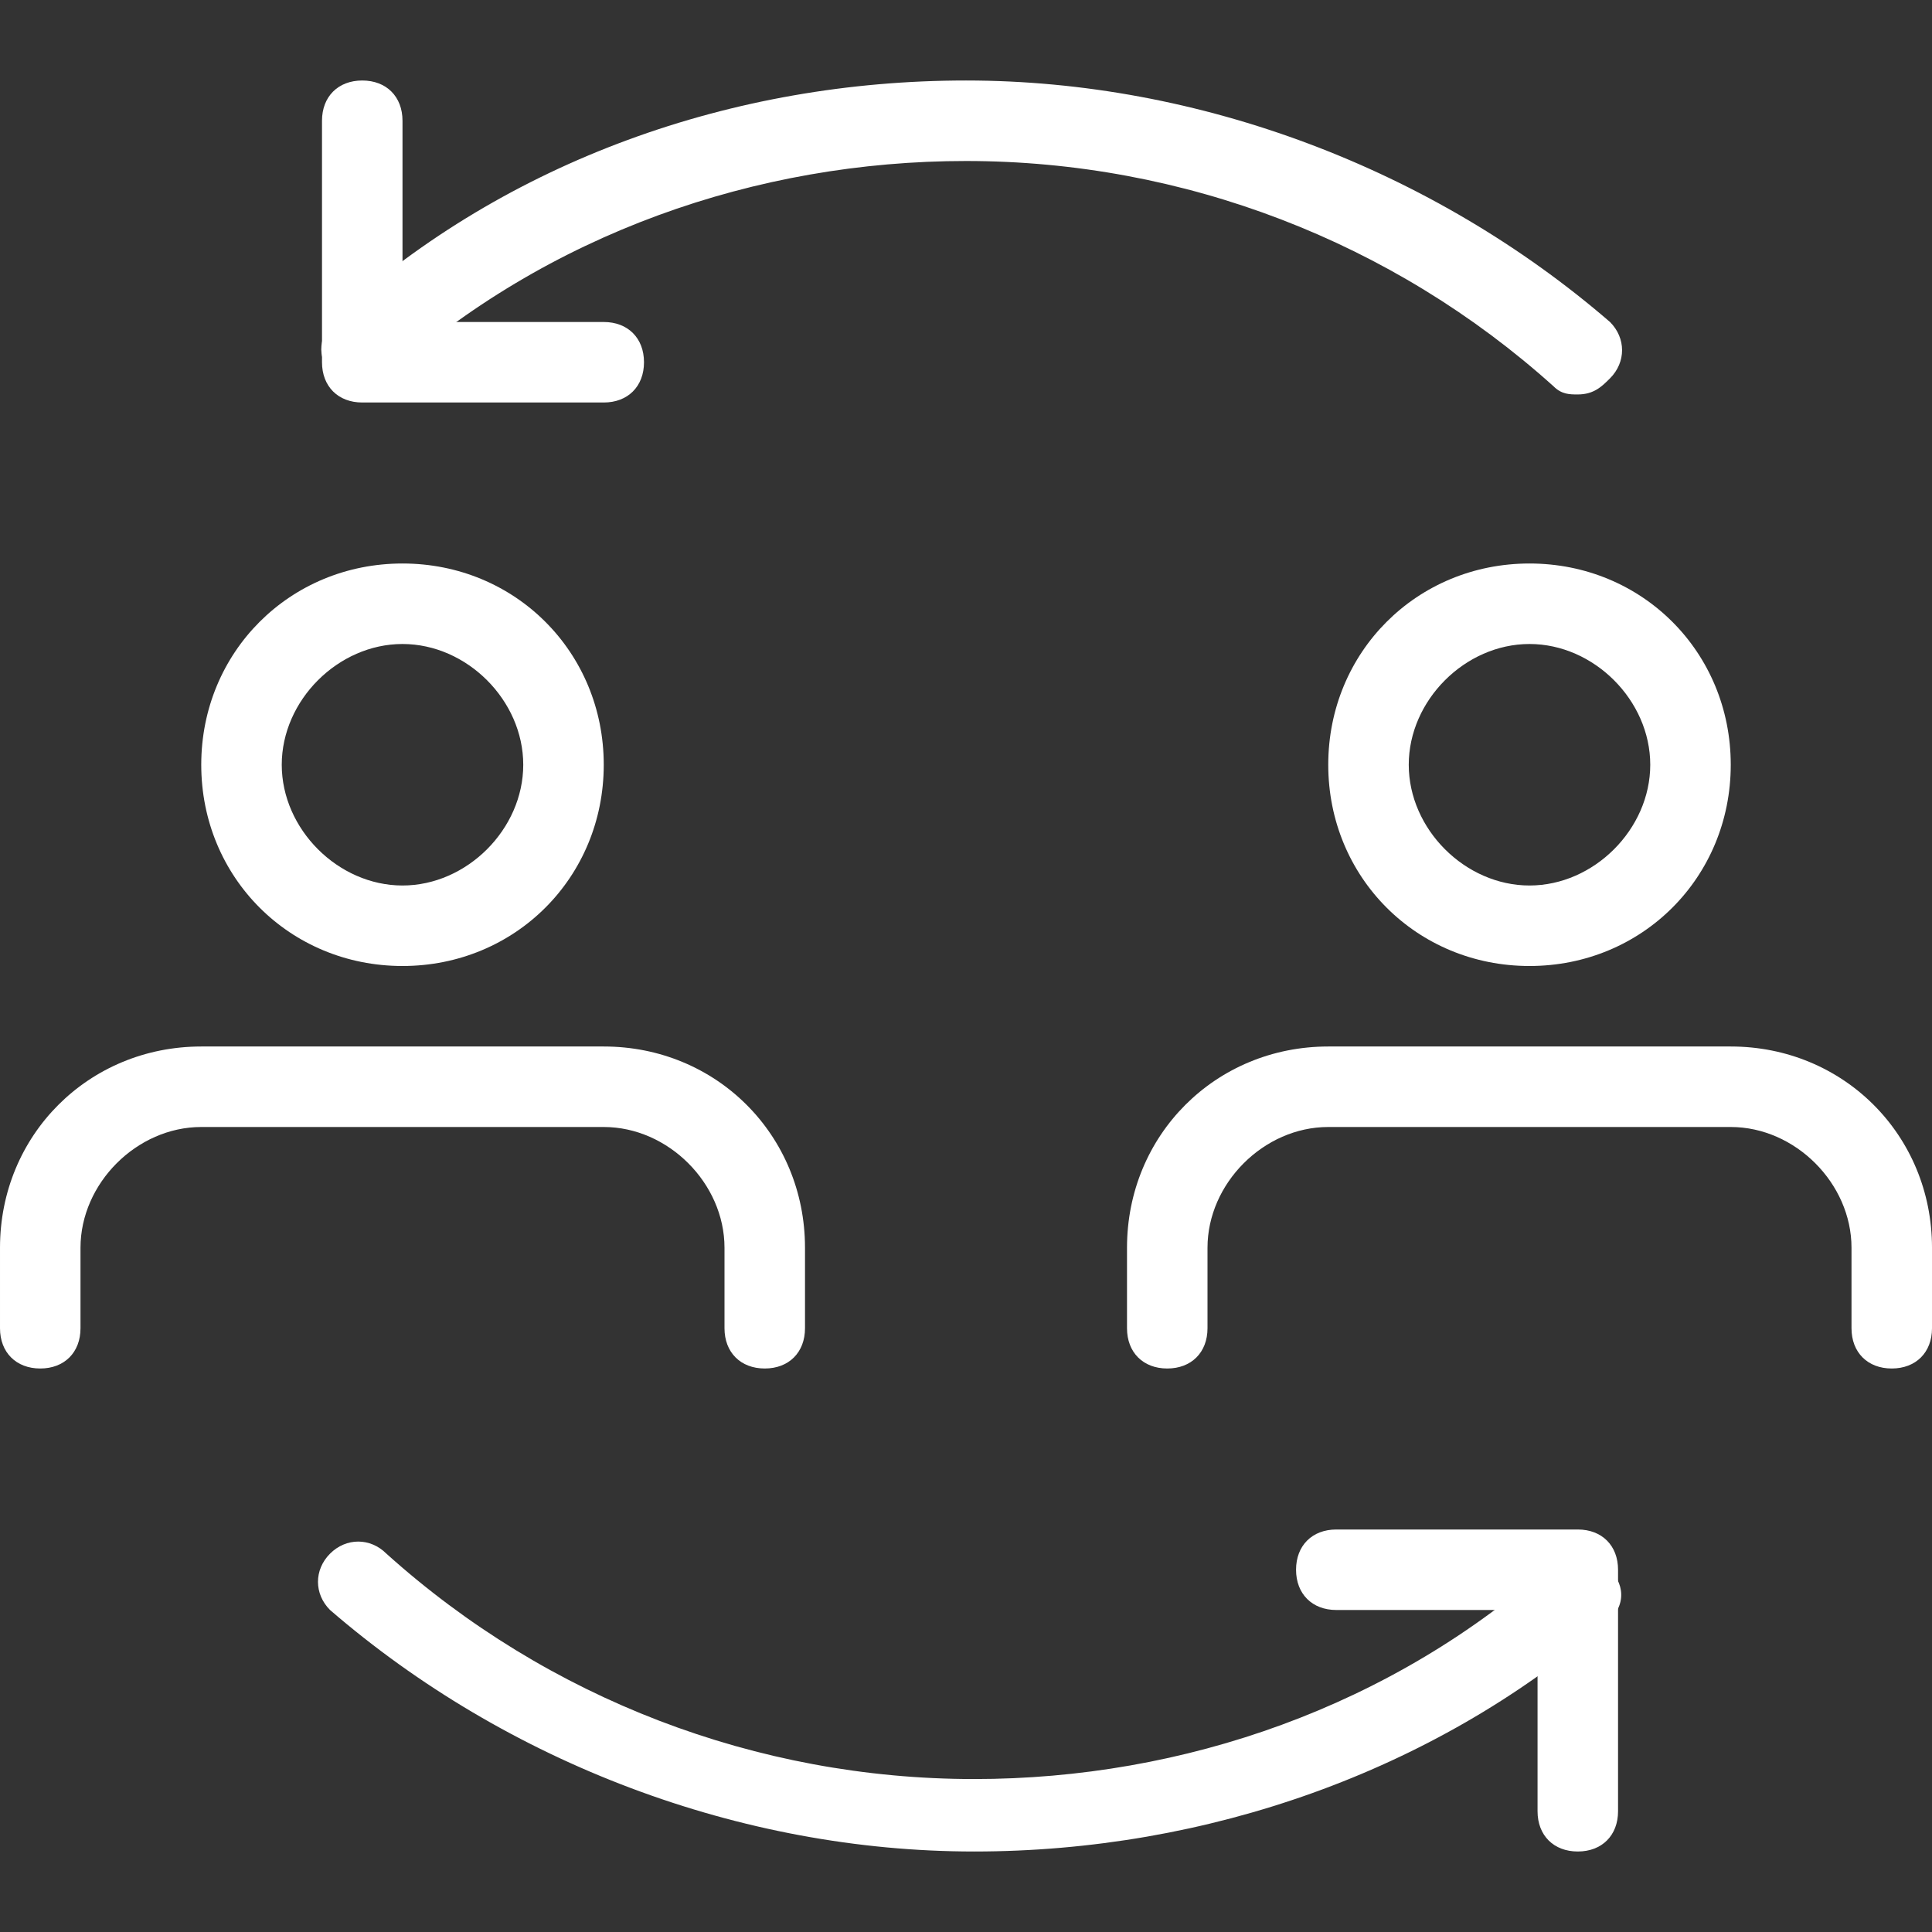
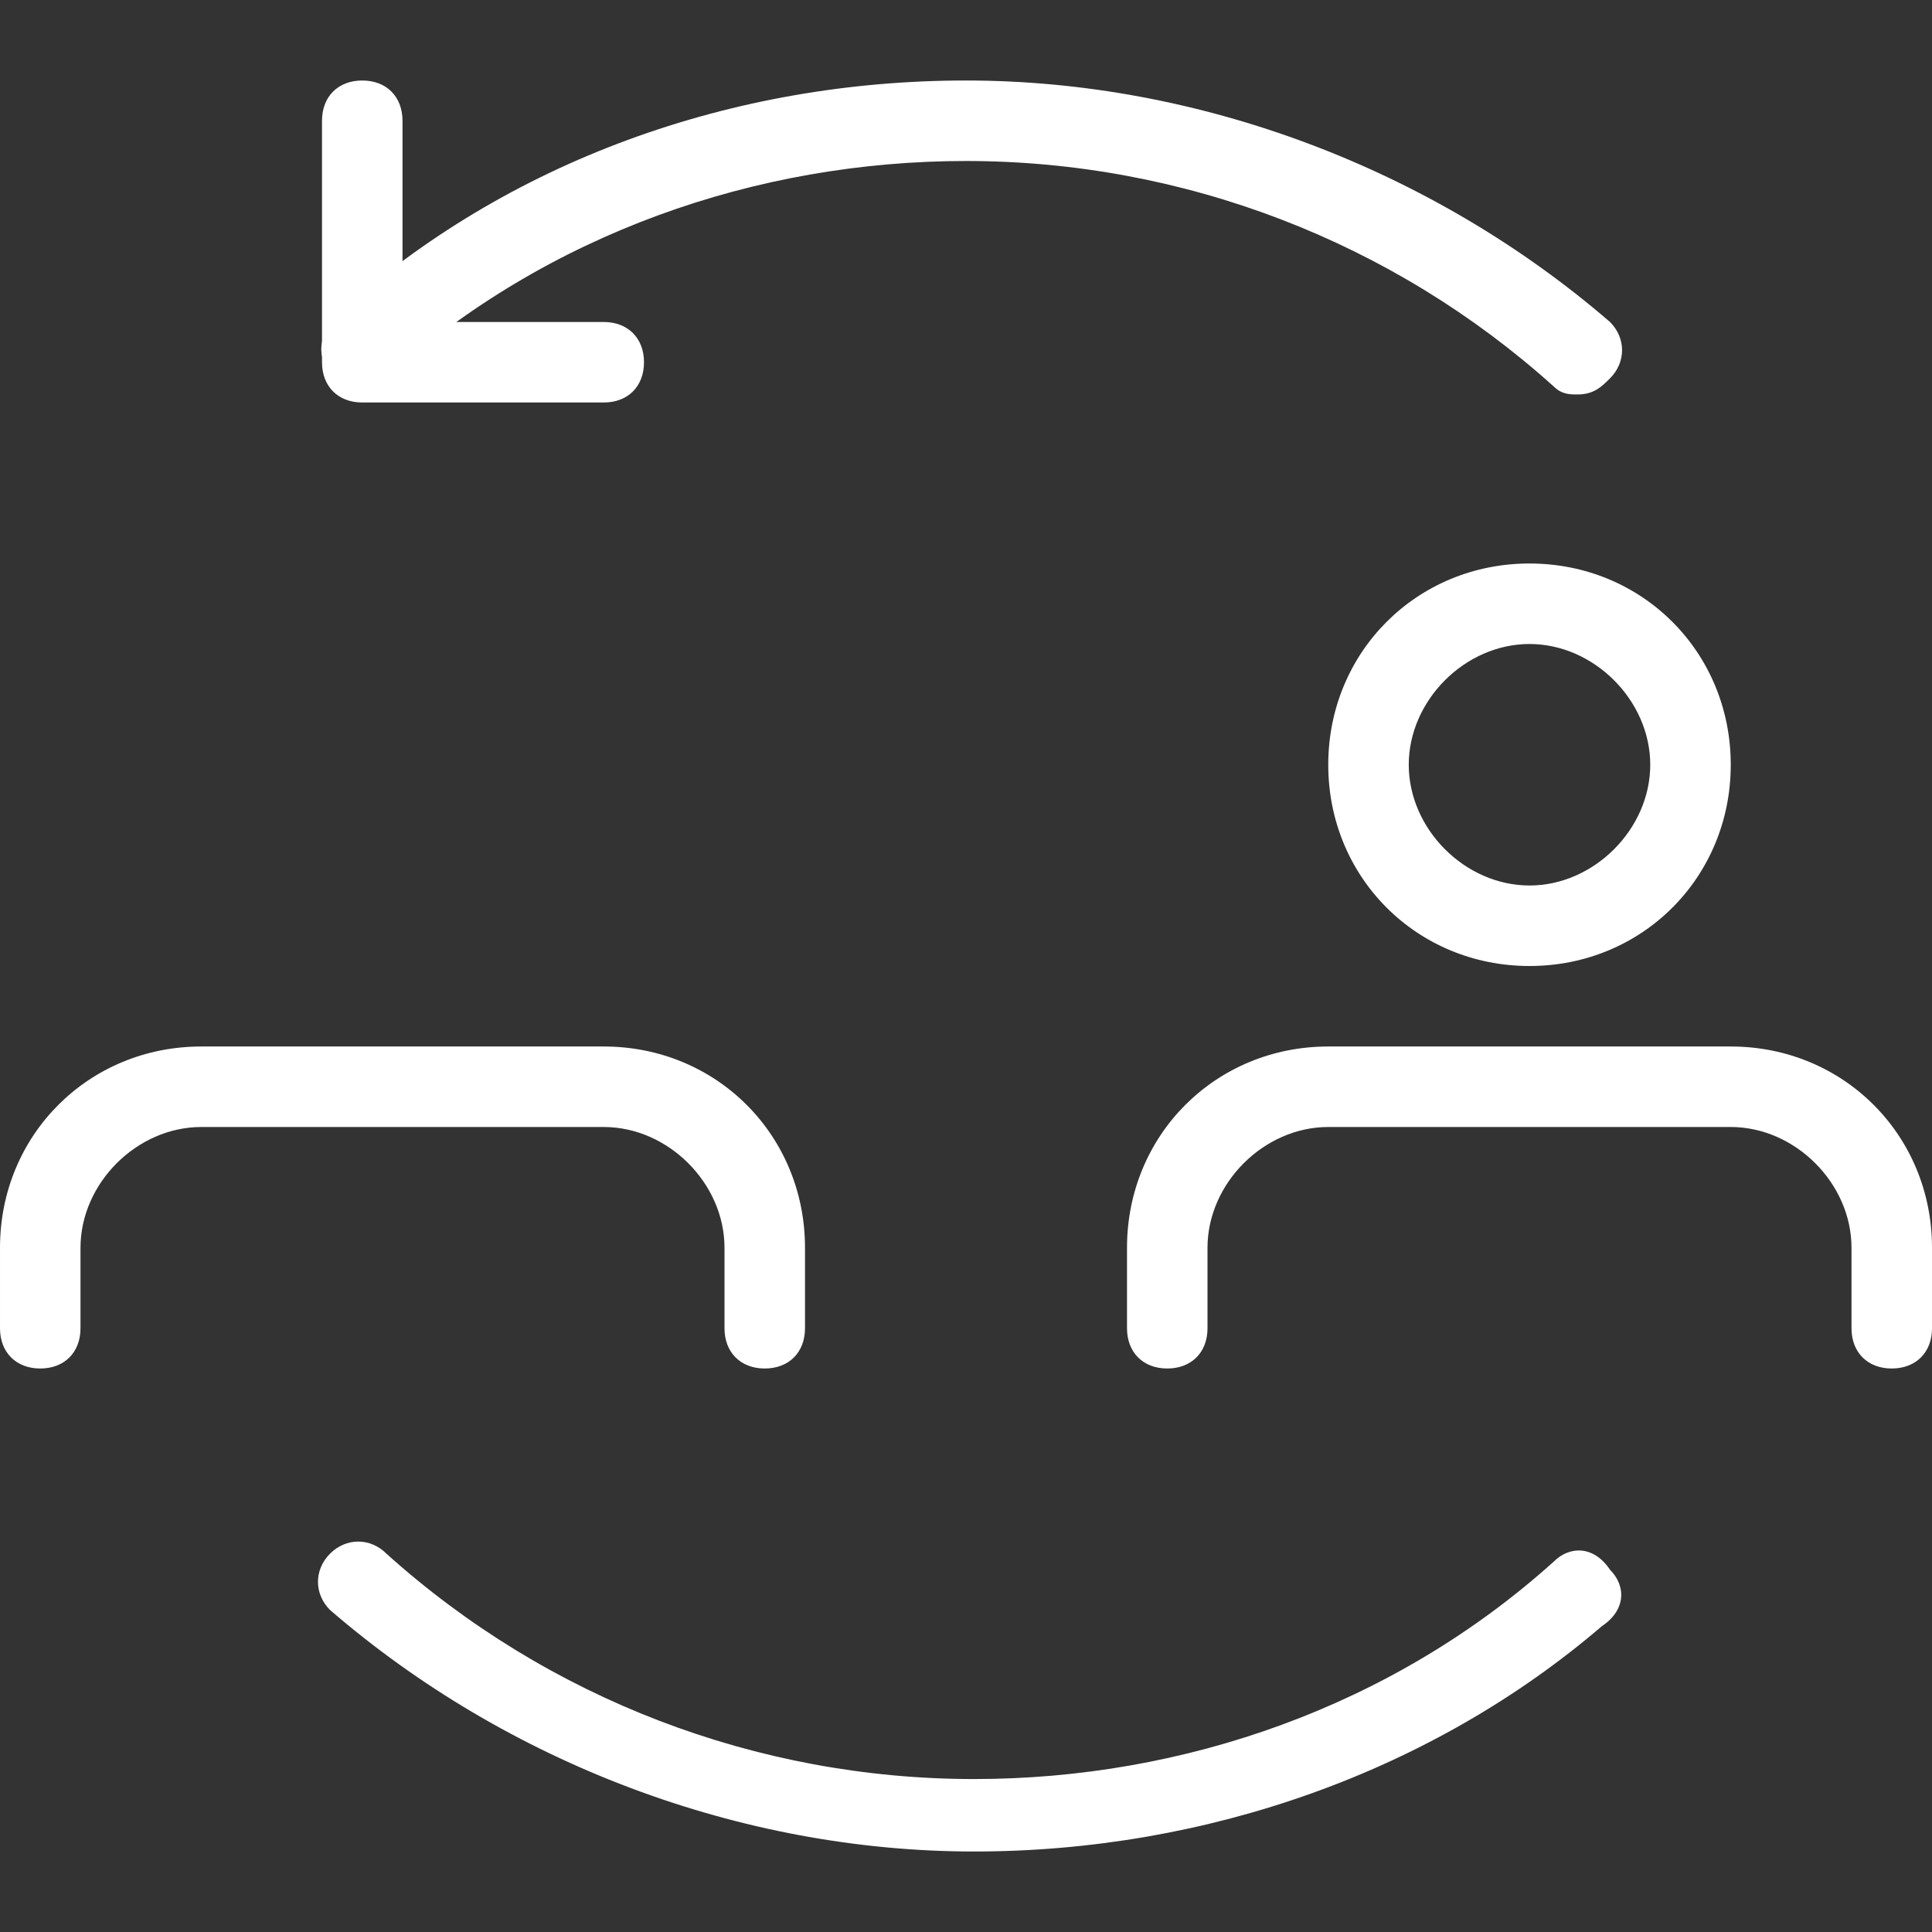
<svg xmlns="http://www.w3.org/2000/svg" id="light" enable-background="new 0 0 24 24" height="512px" viewBox="0 0 24 24" width="512px">
  <rect x="0" y="0" width="24" height="24" fill="#333333" stroke="none" />
  <g>
    <g>
      <path d="m19.6 4.9c-.1 0-.2 0-.3-.1-2-1.8-4.6-2.8-7.3-2.8-2.6 0-5.2.9-7.2 2.7-.2.1-.5.1-.7-.1s-.1-.5.1-.7c2.1-1.9 4.9-2.9 7.8-2.9s5.8 1.1 8 3c.2.2.2.5 0 .7-.1.1-.2.2-.4.2z" data-original="#000000" class="active-path" data-old_color="#000000" fill="#FFFFFF" />
    </g>
    <g>
      <path d="m7.5 5h-3c-.3 0-.5-.2-.5-.5v-3c0-.3.2-.5.5-.5s.5.2.5.5v2.5h2.5c.3 0 .5.2.5.5s-.2.5-.5.5z" data-original="#000000" class="active-path" data-old_color="#000000" fill="#FFFFFF" />
    </g>
    <g>
      <path d="m12.1 23c-2.9 0-5.8-1.1-8-3-.2-.2-.2-.5 0-.7s.5-.2.7 0c2 1.8 4.6 2.8 7.3 2.8 2.6 0 5.2-.9 7.2-2.7.2-.2.5-.2.7.1.2.2.2.5-.1.7-2.1 1.8-4.9 2.8-7.8 2.8z" data-original="#000000" class="active-path" data-old_color="#000000" fill="#FFFFFF" />
    </g>
    <g>
-       <path d="m19.6 23c-.3 0-.5-.2-.5-.5v-2.5h-2.5c-.3 0-.5-.2-.5-.5s.2-.5.5-.5h3c.3 0 .5.2.5.5v3c0 .3-.2.5-.5.5z" data-original="#000000" class="active-path" data-old_color="#000000" fill="#FFFFFF" />
-     </g>
+       </g>
    <g>
-       <path d="m5 12c-1.4 0-2.5-1.1-2.5-2.5s1.1-2.5 2.5-2.5 2.5 1.1 2.5 2.5-1.1 2.5-2.5 2.5zm0-4c-.8 0-1.5.7-1.5 1.5s.7 1.5 1.5 1.5 1.5-.7 1.5-1.5-.7-1.5-1.5-1.5z" data-original="#000000" class="active-path" data-old_color="#000000" fill="#FFFFFF" />
-     </g>
+       </g>
    <g>
      <path d="m9.5 17c-.3 0-.5-.2-.5-.5v-1c0-.8-.7-1.5-1.5-1.5h-5c-.8 0-1.5.7-1.5 1.5v1c0 .3-.2.5-.5.5s-.5-.2-.5-.5v-1c0-1.4 1.1-2.5 2.5-2.5h5c1.4 0 2.5 1.1 2.5 2.5v1c0 .3-.2.5-.5.5z" data-original="#000000" class="active-path" data-old_color="#000000" fill="#FFFFFF" />
    </g>
    <g>
      <path d="m19 12c-1.4 0-2.5-1.1-2.5-2.5s1.1-2.5 2.5-2.5 2.5 1.1 2.5 2.5-1.1 2.5-2.5 2.5zm0-4c-.8 0-1.5.7-1.5 1.5s.7 1.5 1.5 1.5 1.5-.7 1.5-1.5-.7-1.5-1.5-1.5z" data-original="#000000" class="active-path" data-old_color="#000000" fill="#FFFFFF" />
    </g>
    <g>
      <path d="m23.5 17c-.3 0-.5-.2-.5-.5v-1c0-.8-.7-1.5-1.5-1.5h-5c-.8 0-1.5.7-1.5 1.5v1c0 .3-.2.5-.5.5s-.5-.2-.5-.5v-1c0-1.4 1.1-2.5 2.5-2.5h5c1.4 0 2.5 1.1 2.5 2.5v1c0 .3-.2.5-.5.5z" data-original="#000000" class="active-path" data-old_color="#000000" fill="#FFFFFF" />
    </g>
  </g>
</svg>